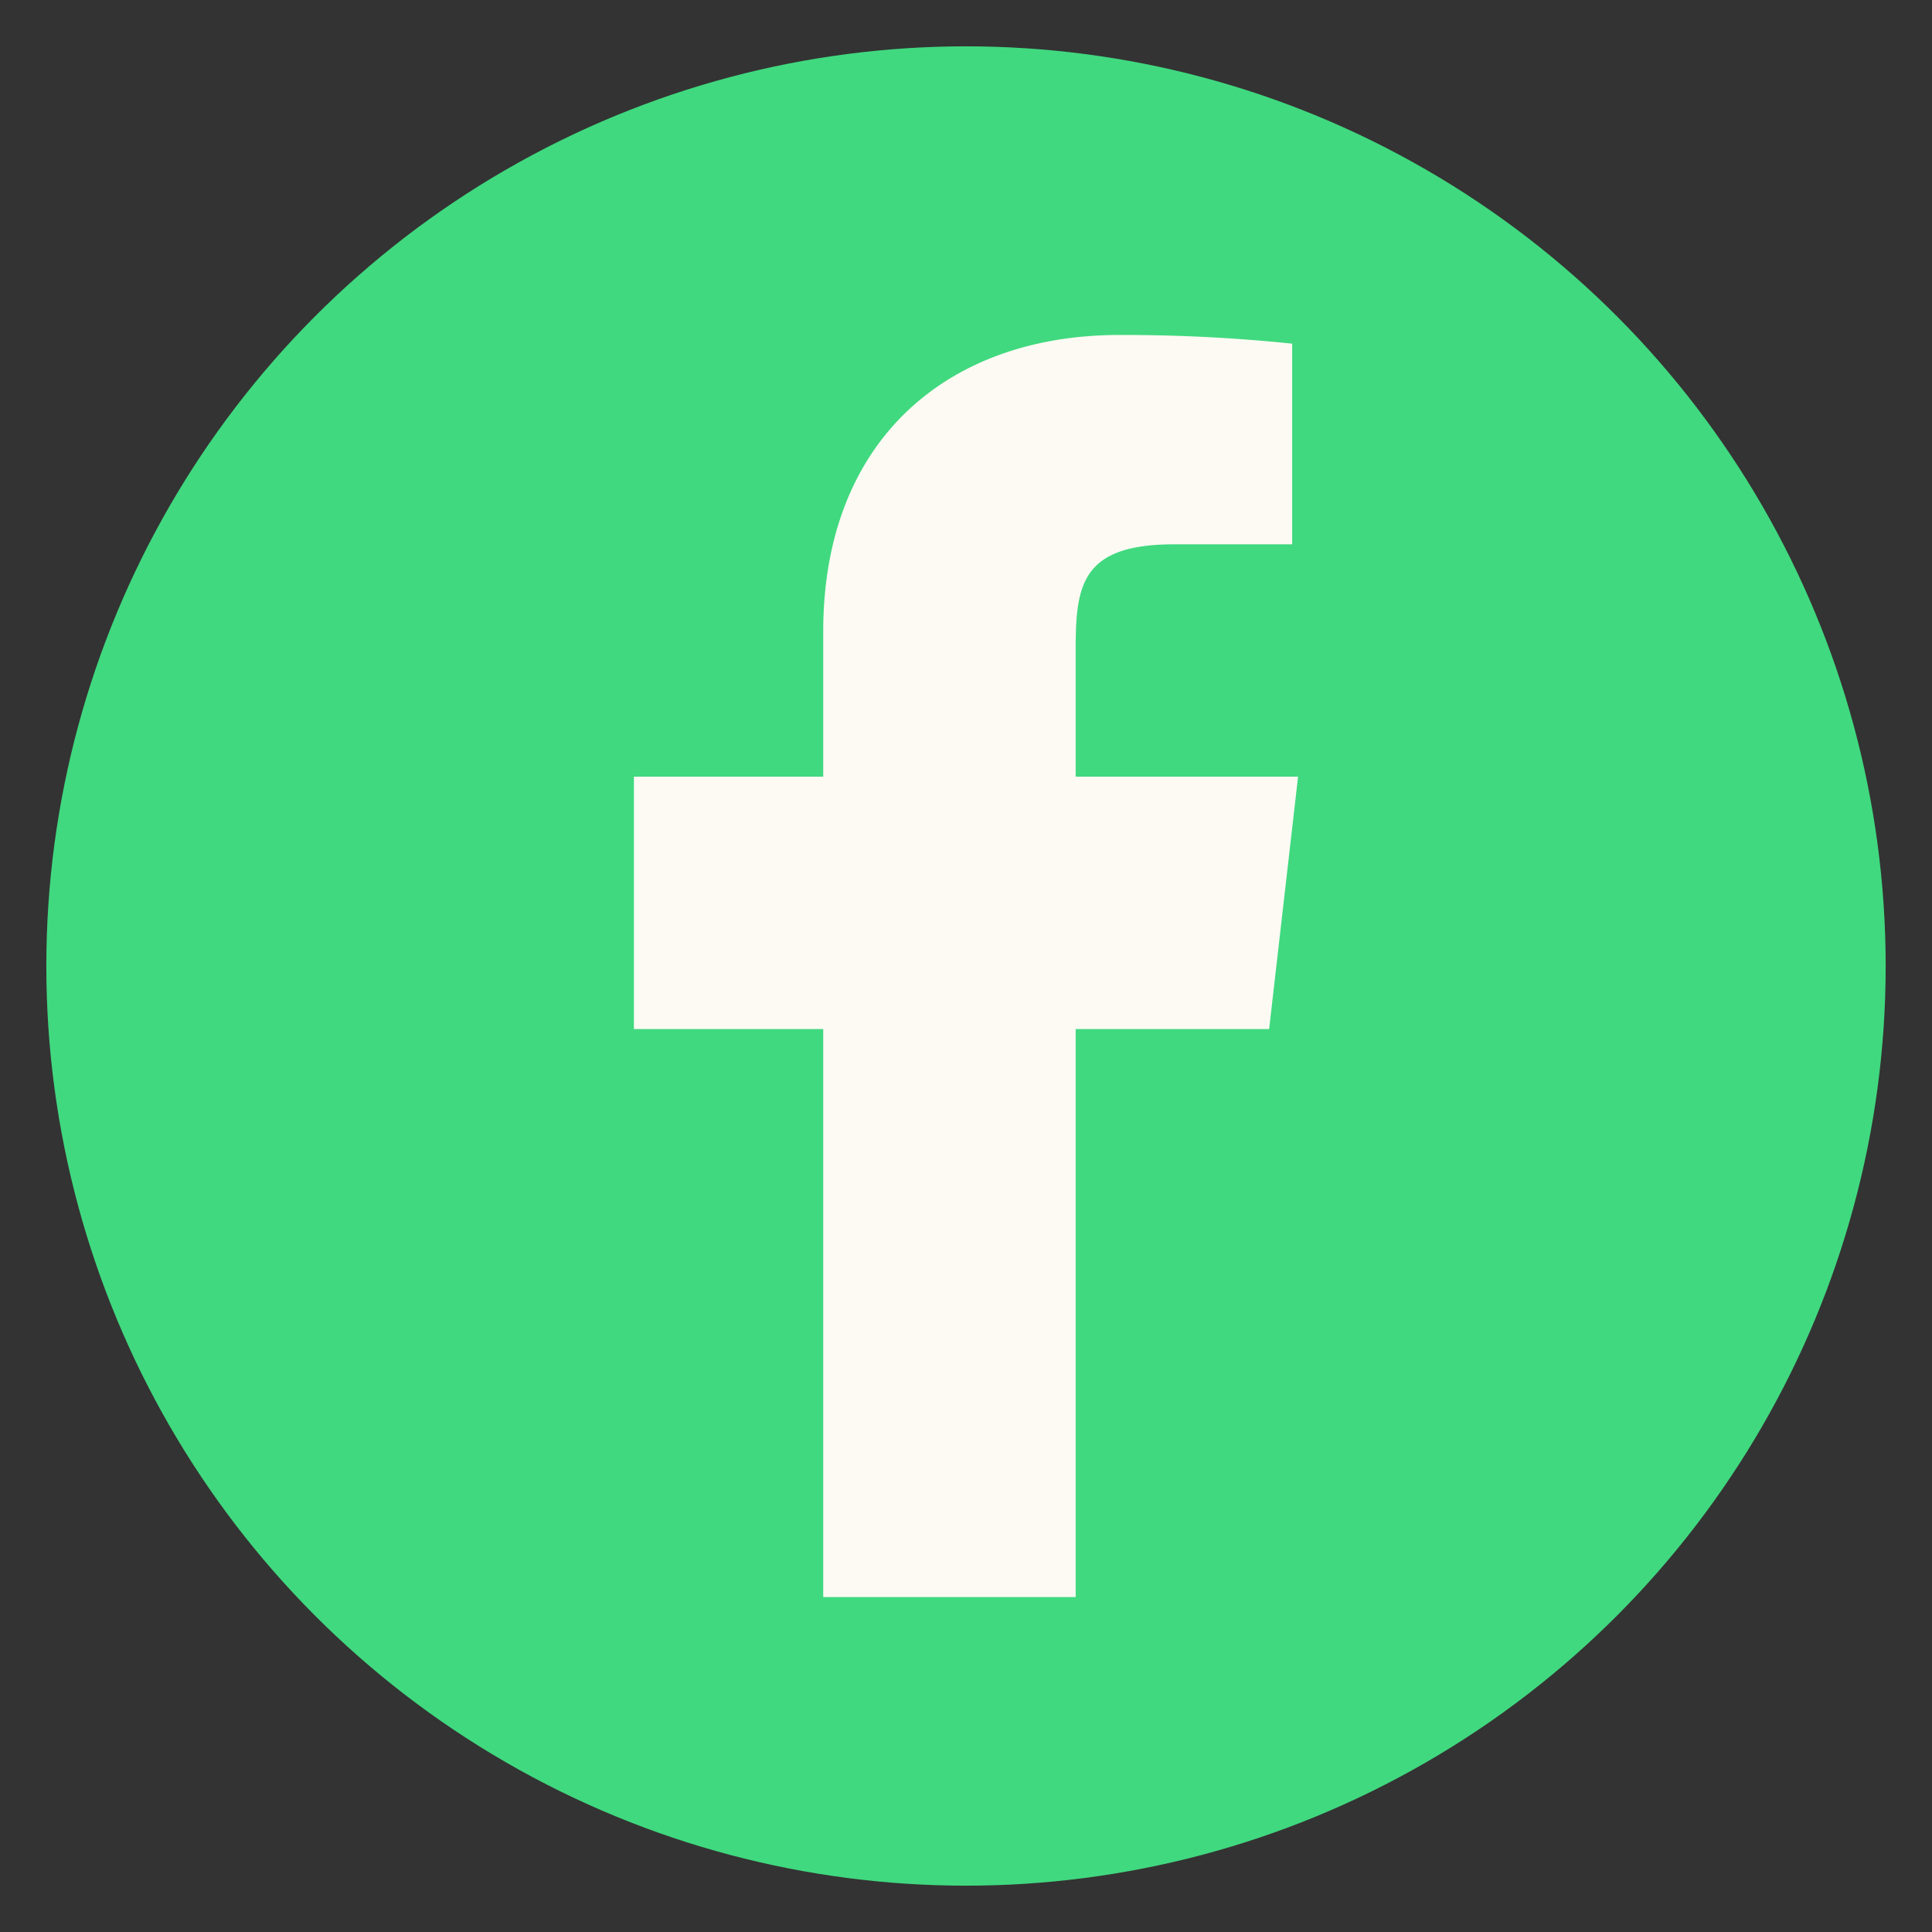
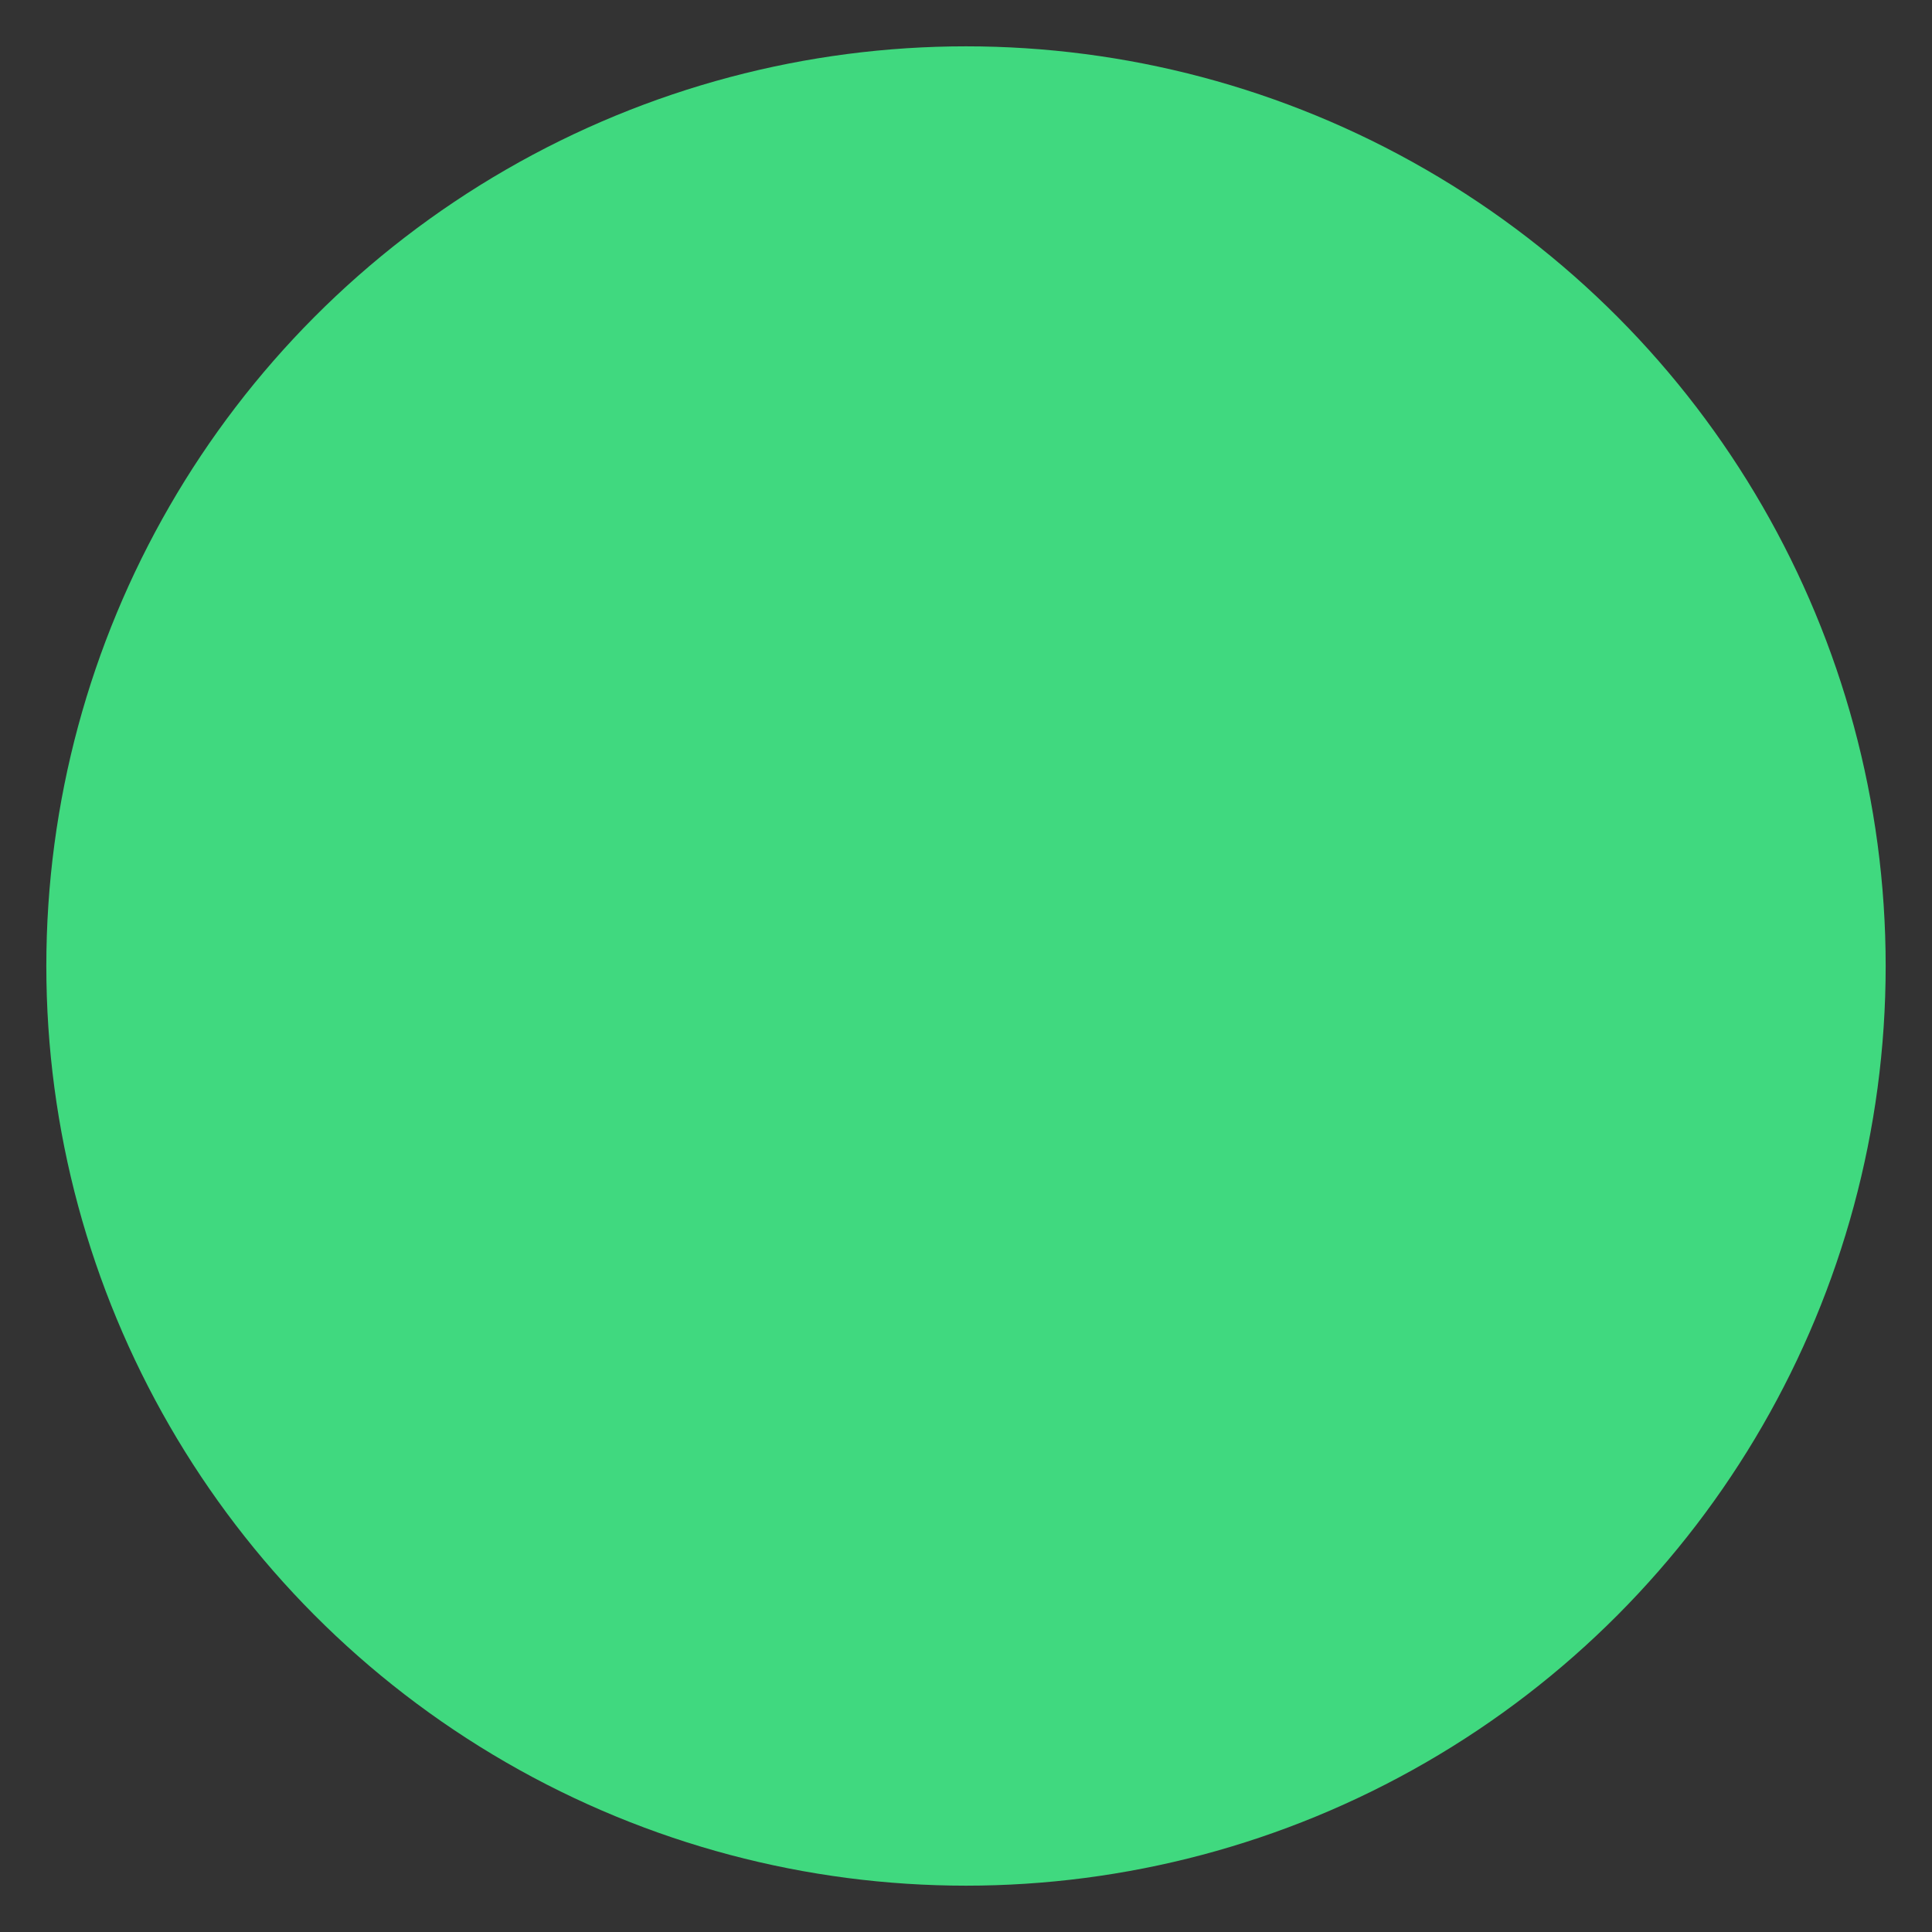
<svg xmlns="http://www.w3.org/2000/svg" id="Layer_1" data-name="Layer 1" viewBox="0 0 500 500">
  <rect x="0" y="0" width="500" height="500" fill="#333333" stroke="none" />
  <defs>
    <style>.cls-1{fill:#40d97f;}.cls-2{fill:#fdfaf3;}</style>
  </defs>
  <circle class="cls-1" cx="250" cy="250" r="238.01" />
-   <path class="cls-2" d="M335.94,201H278.38V168.34c0-16.85,1.37-27.47,25.52-27.47h30.51V88.94a422.47,422.47,0,0,0-44.72-2.25c-44.3,0-76.64,27.06-76.64,76.74V201h-49v65.32h49v147h65.33v-147h50.07Z" />
</svg>